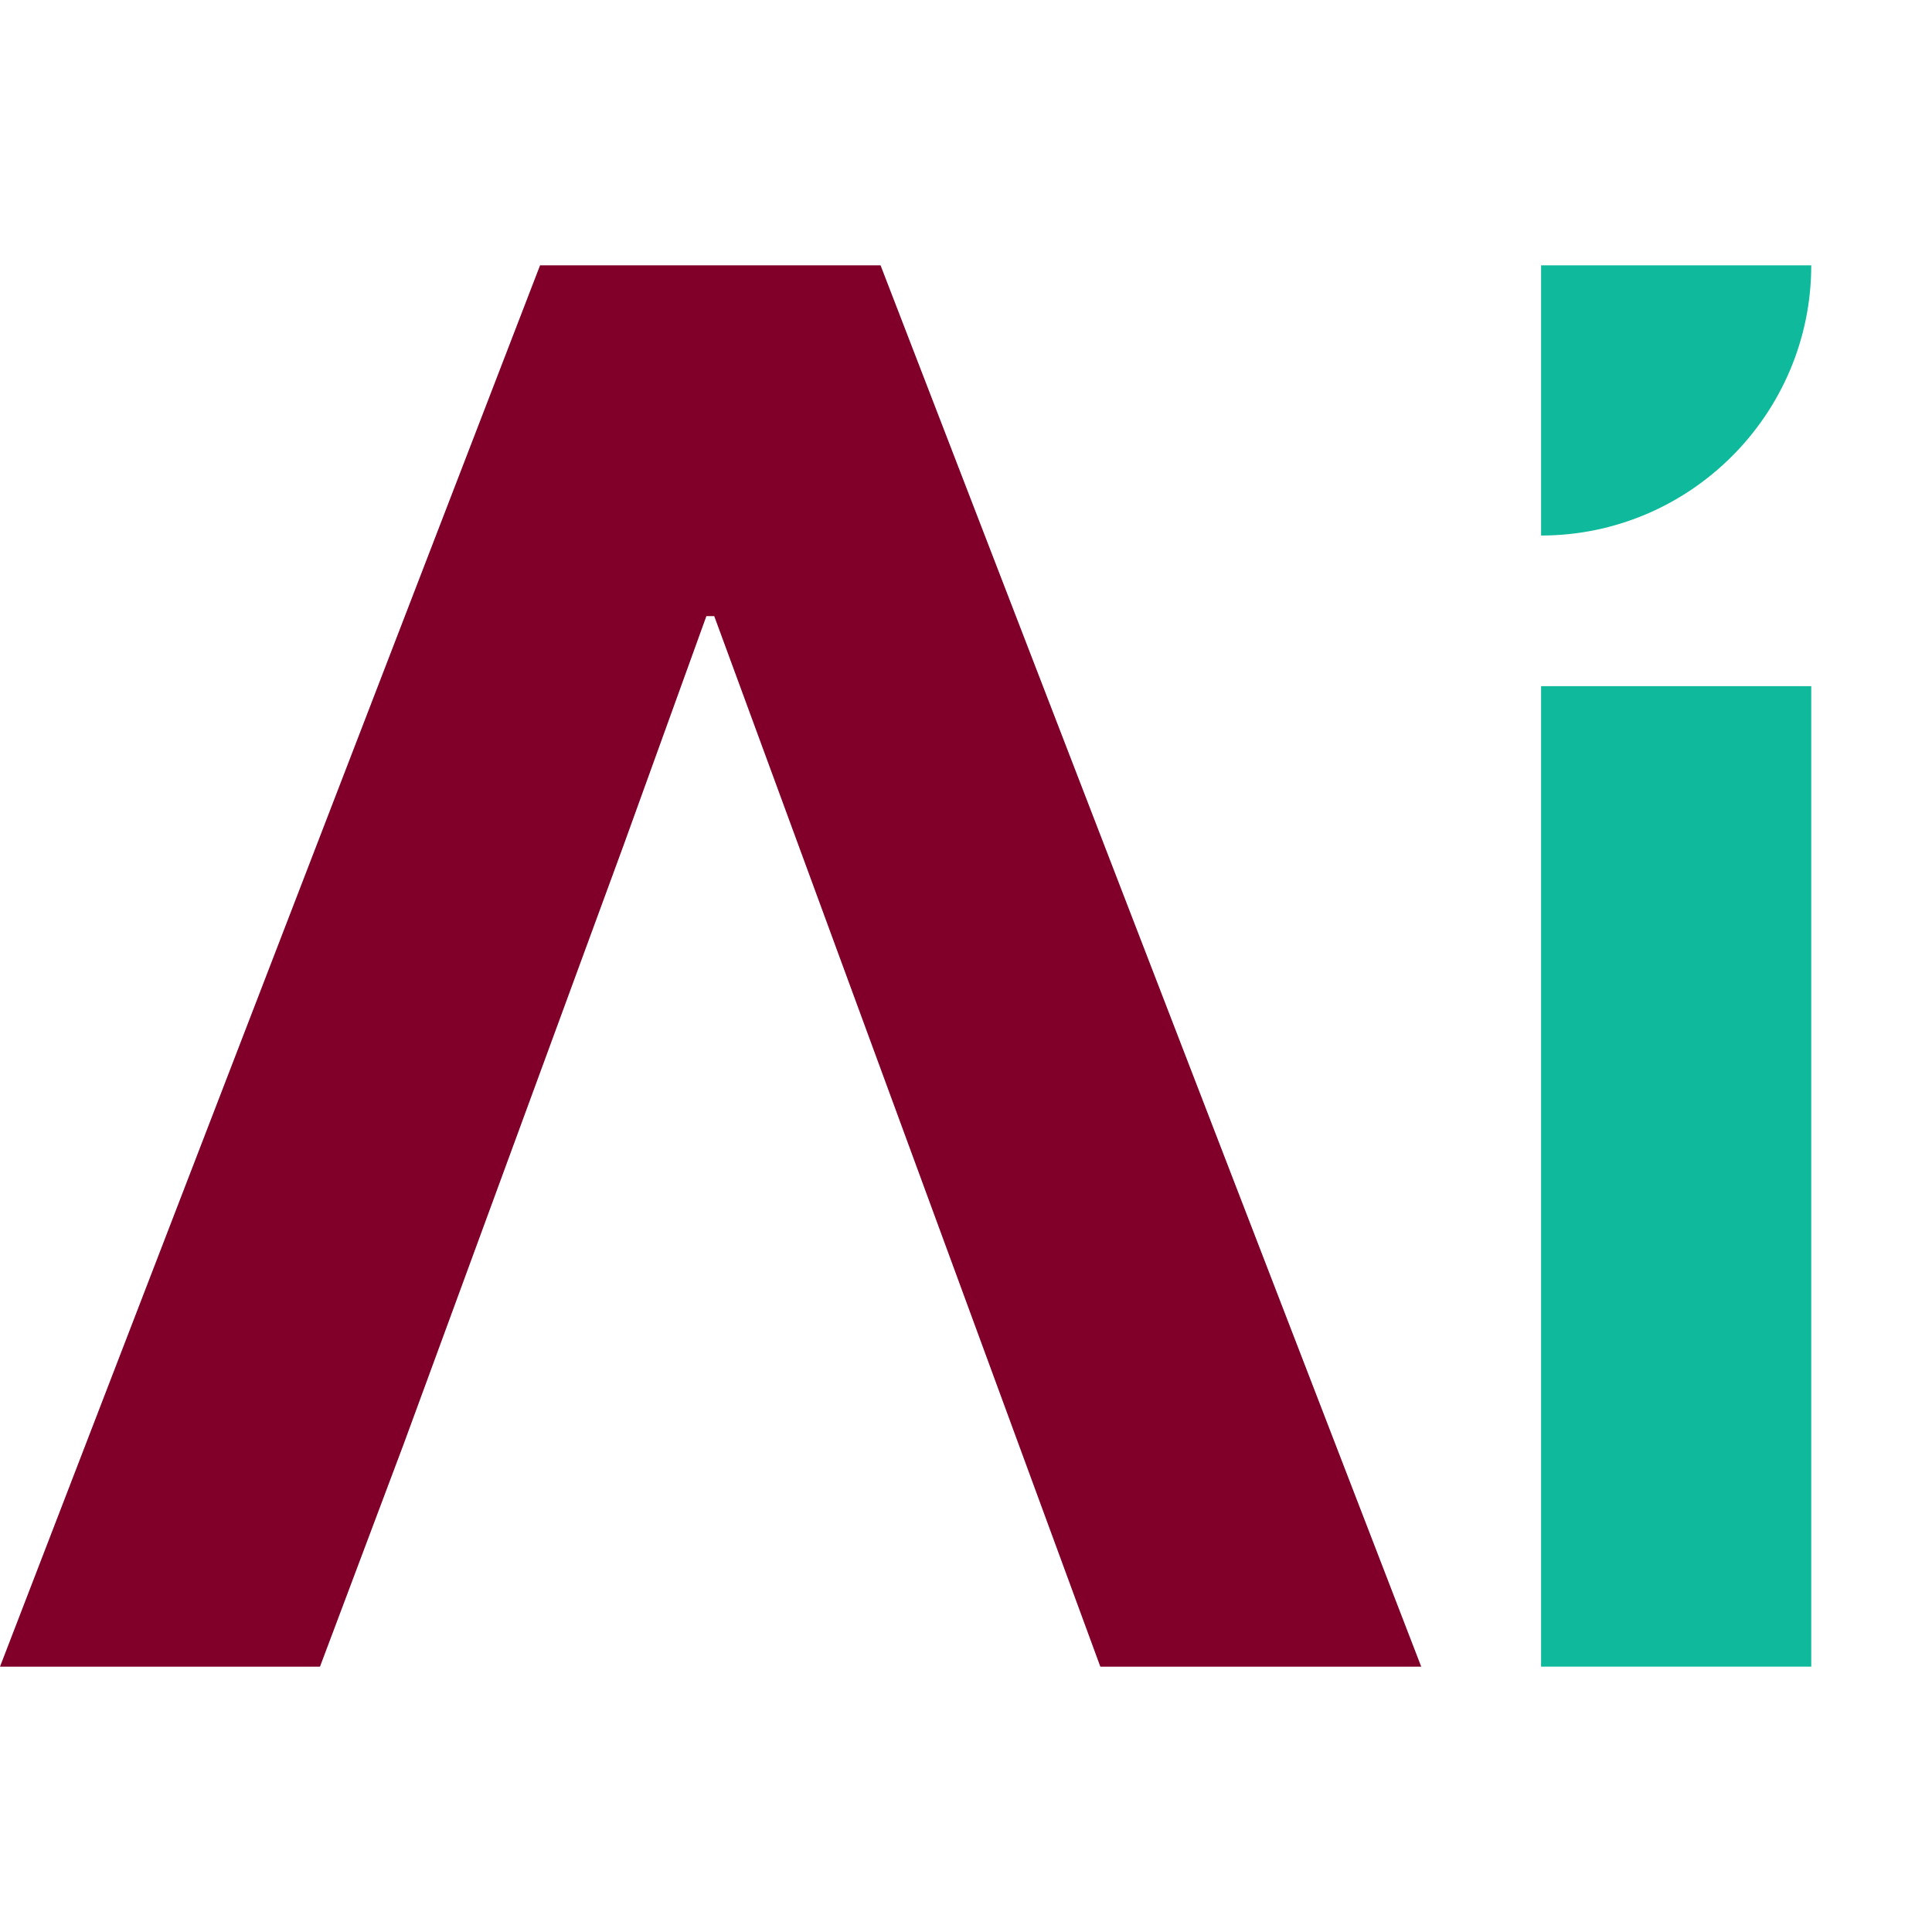
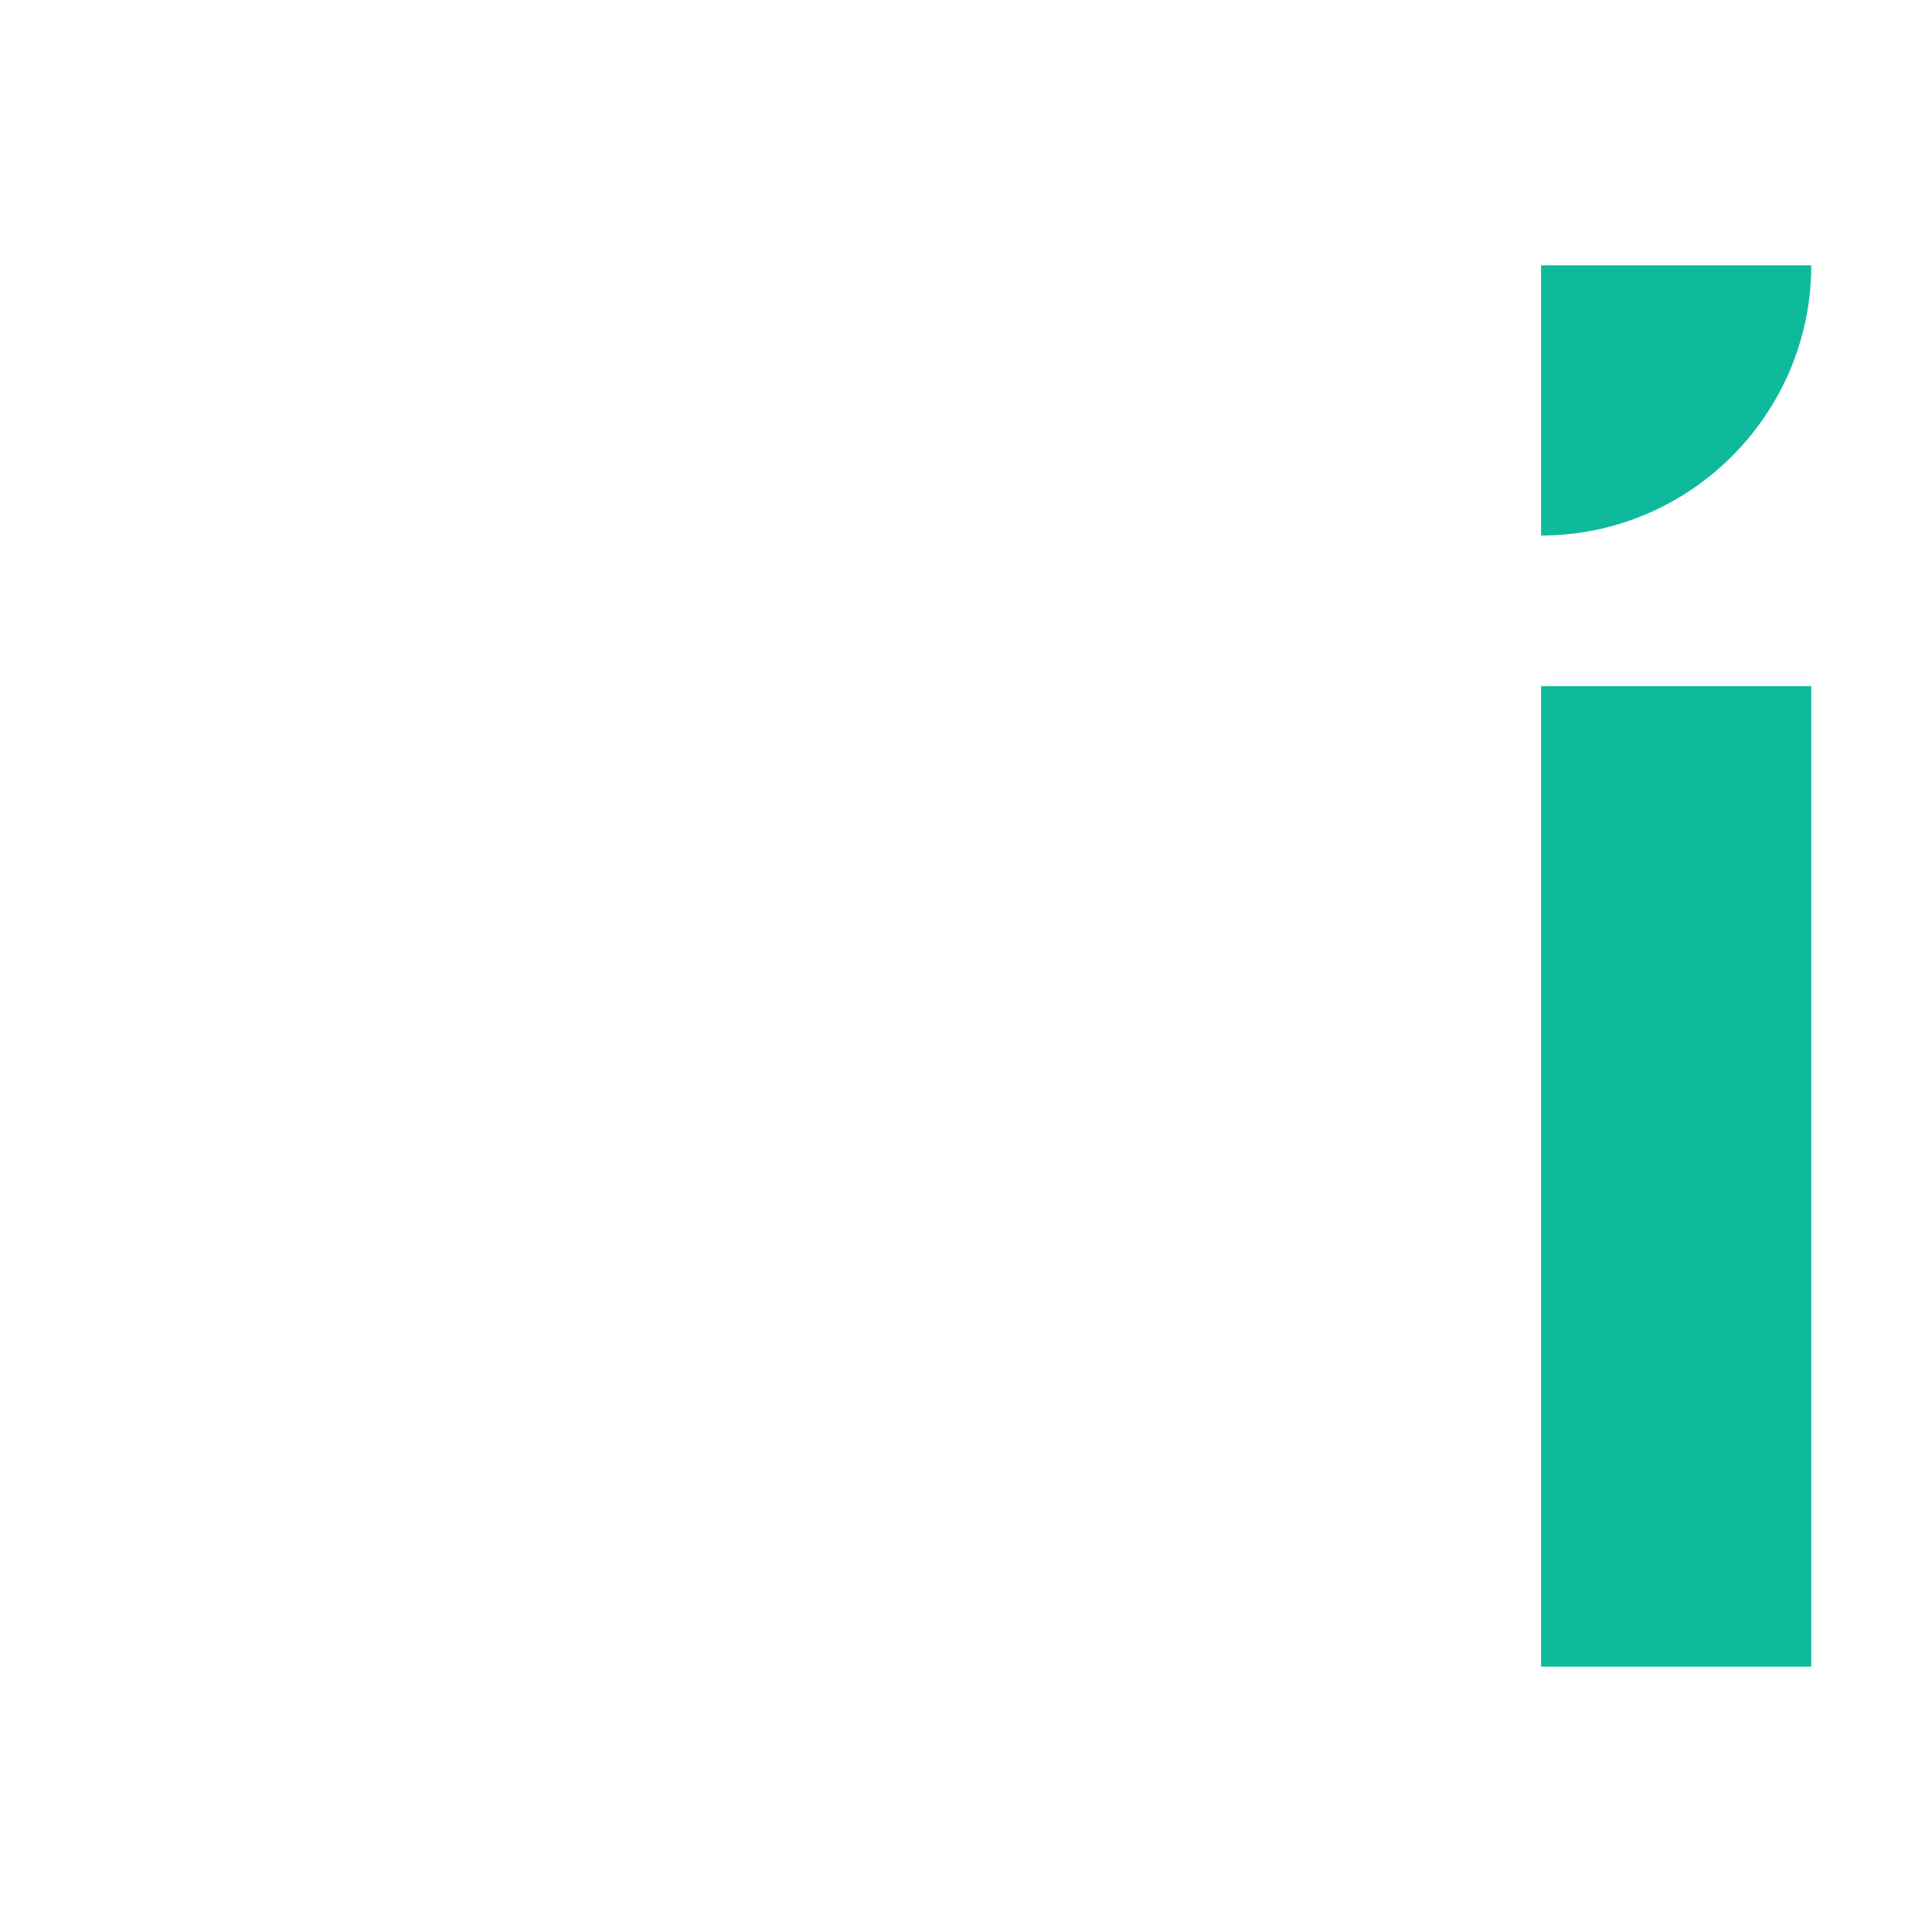
<svg xmlns="http://www.w3.org/2000/svg" id="Layer_1" viewBox="0 0 64 64">
  <defs>
    <style>.cls-1{fill:#80002a;}.cls-2{fill:#0fba9c;}</style>
  </defs>
-   <polygon class="cls-1" points="23.66 20.41 23.4 20.41 20.65 28.02 13.36 47.87 10.6 55.21 0 55.21 17.89 8.79 29.17 8.79 47.08 55.21 36.45 55.21 23.66 20.41" />
  <polygon class="cls-2" points="51.05 55.21 60 55.21 60 22.73 51.05 22.73 51.05 55.21" />
-   <path class="cls-2" d="m51.05,8.79h8.95c0,4.93-4.02,8.95-8.95,8.95h0v-8.95Z" />
+   <path class="cls-2" d="m51.05,8.79h8.95c0,4.93-4.02,8.95-8.95,8.95h0Z" />
</svg>